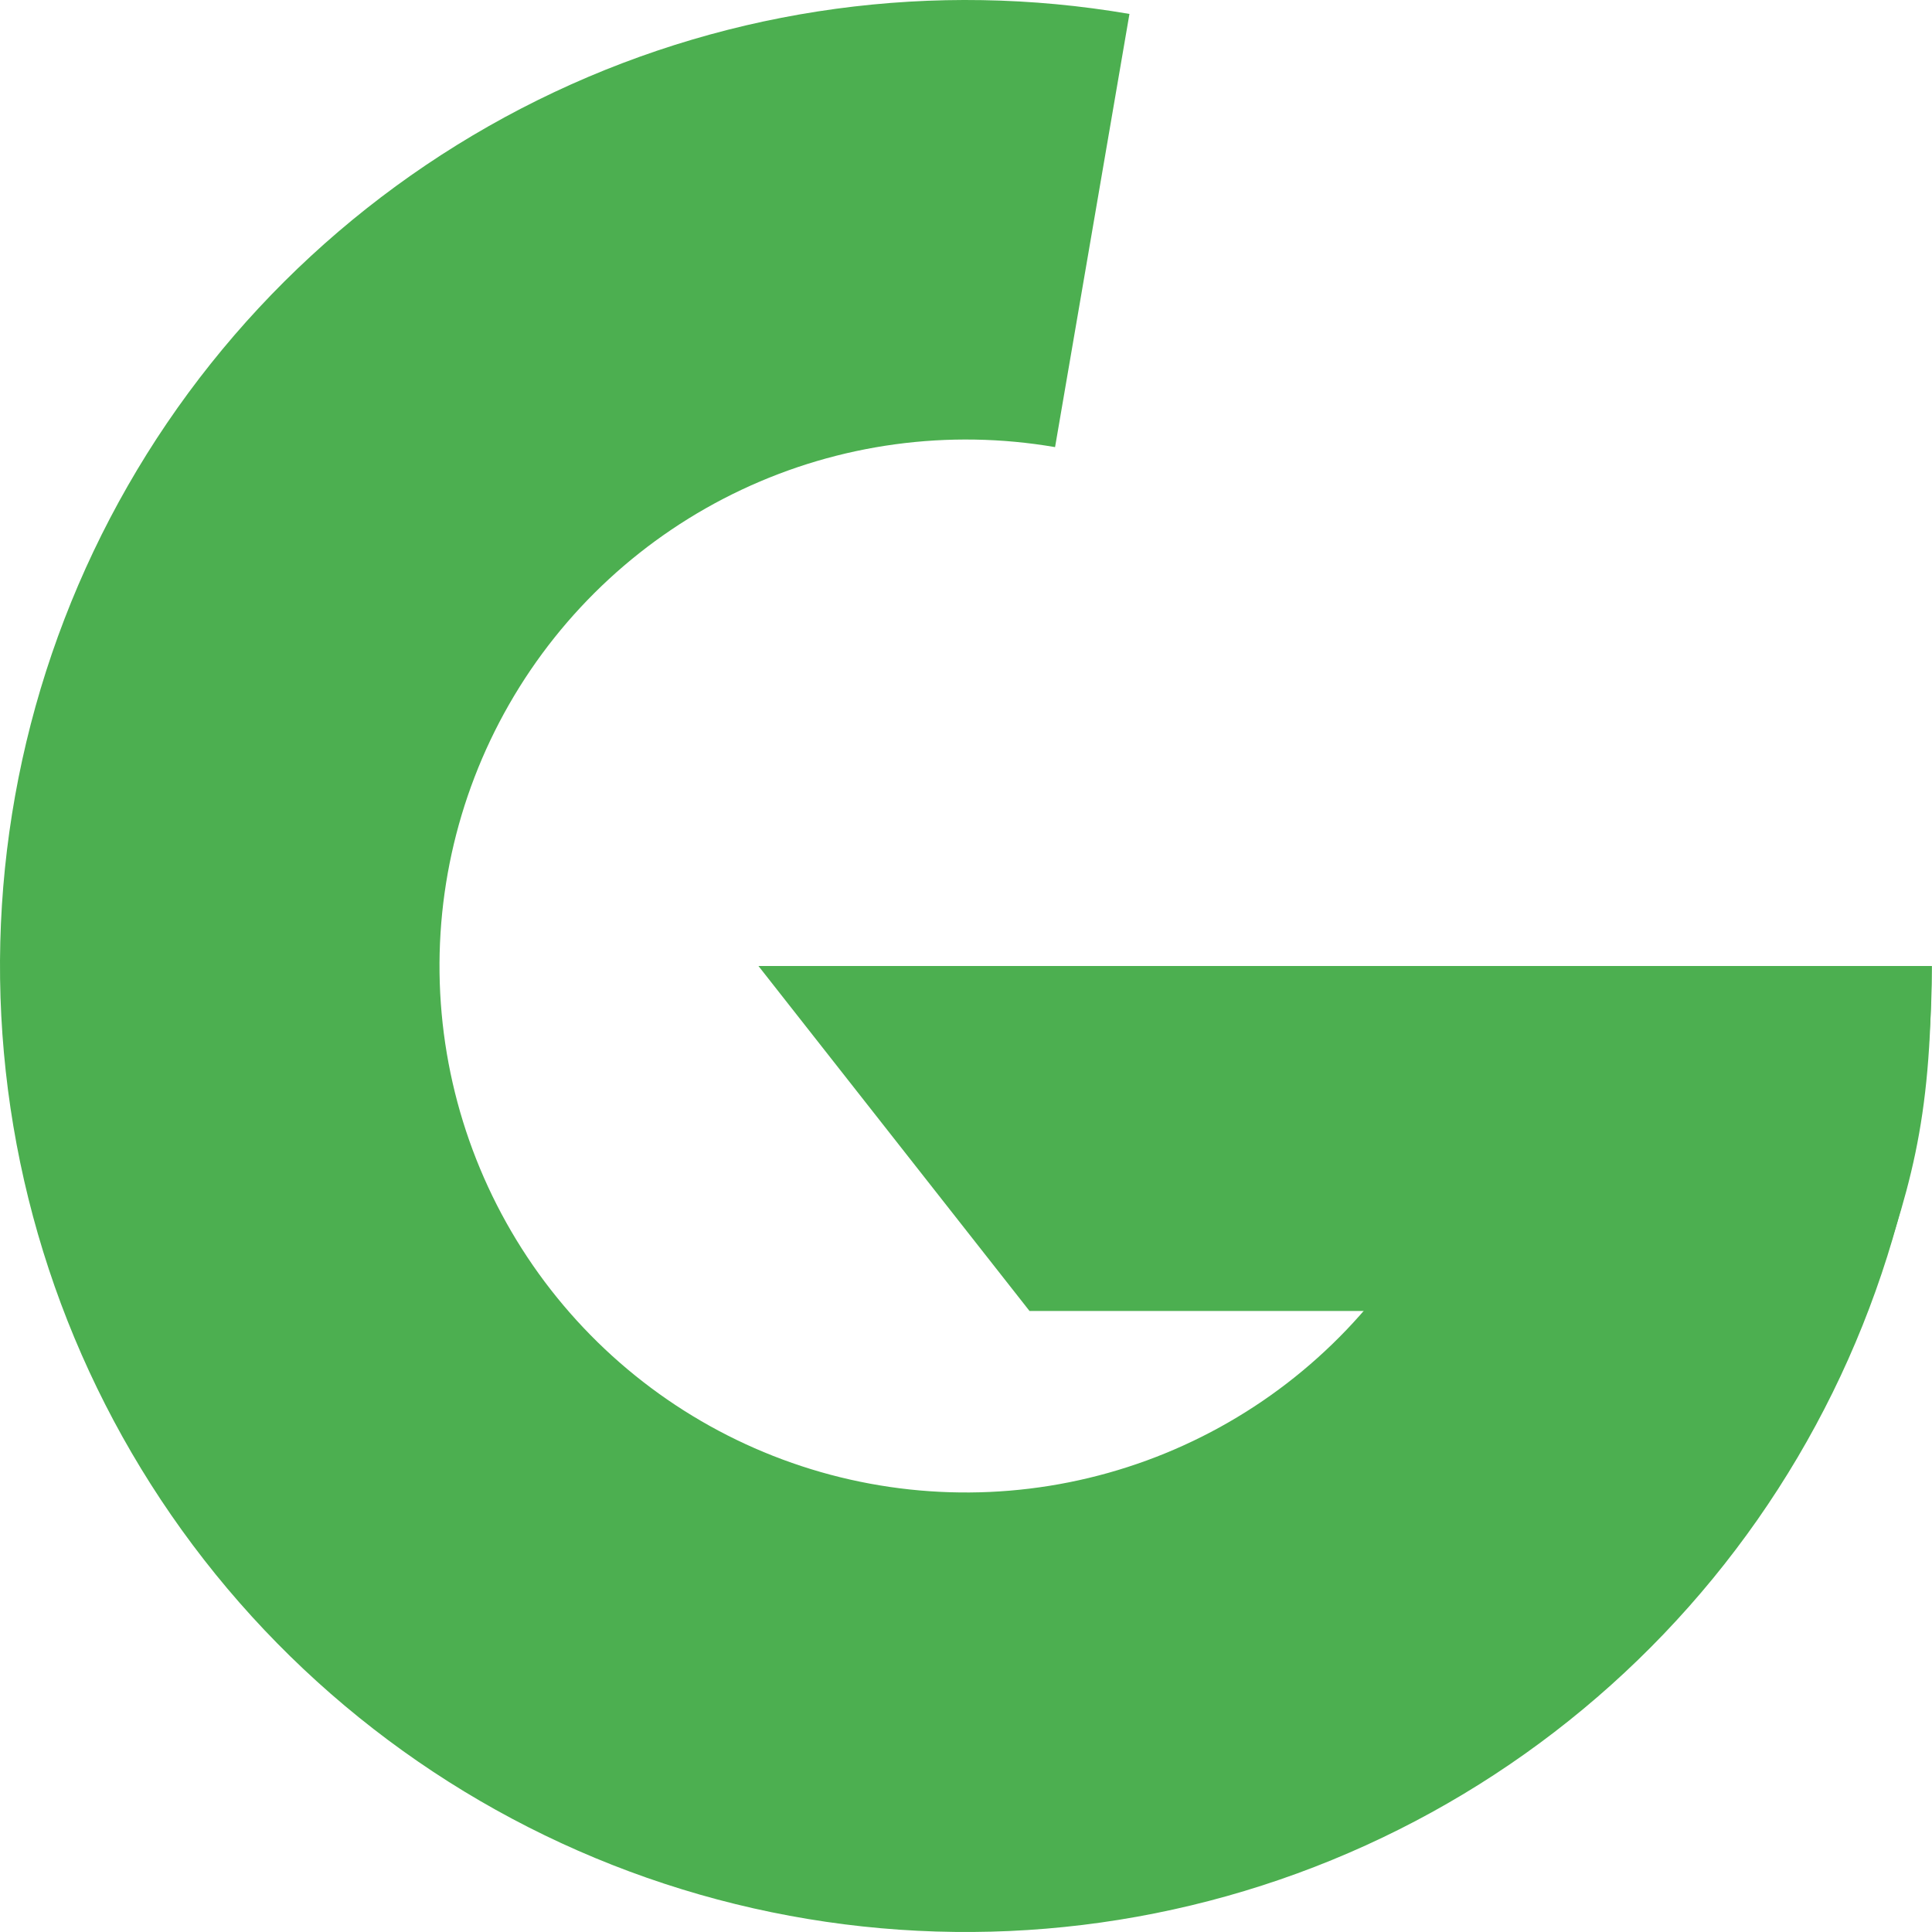
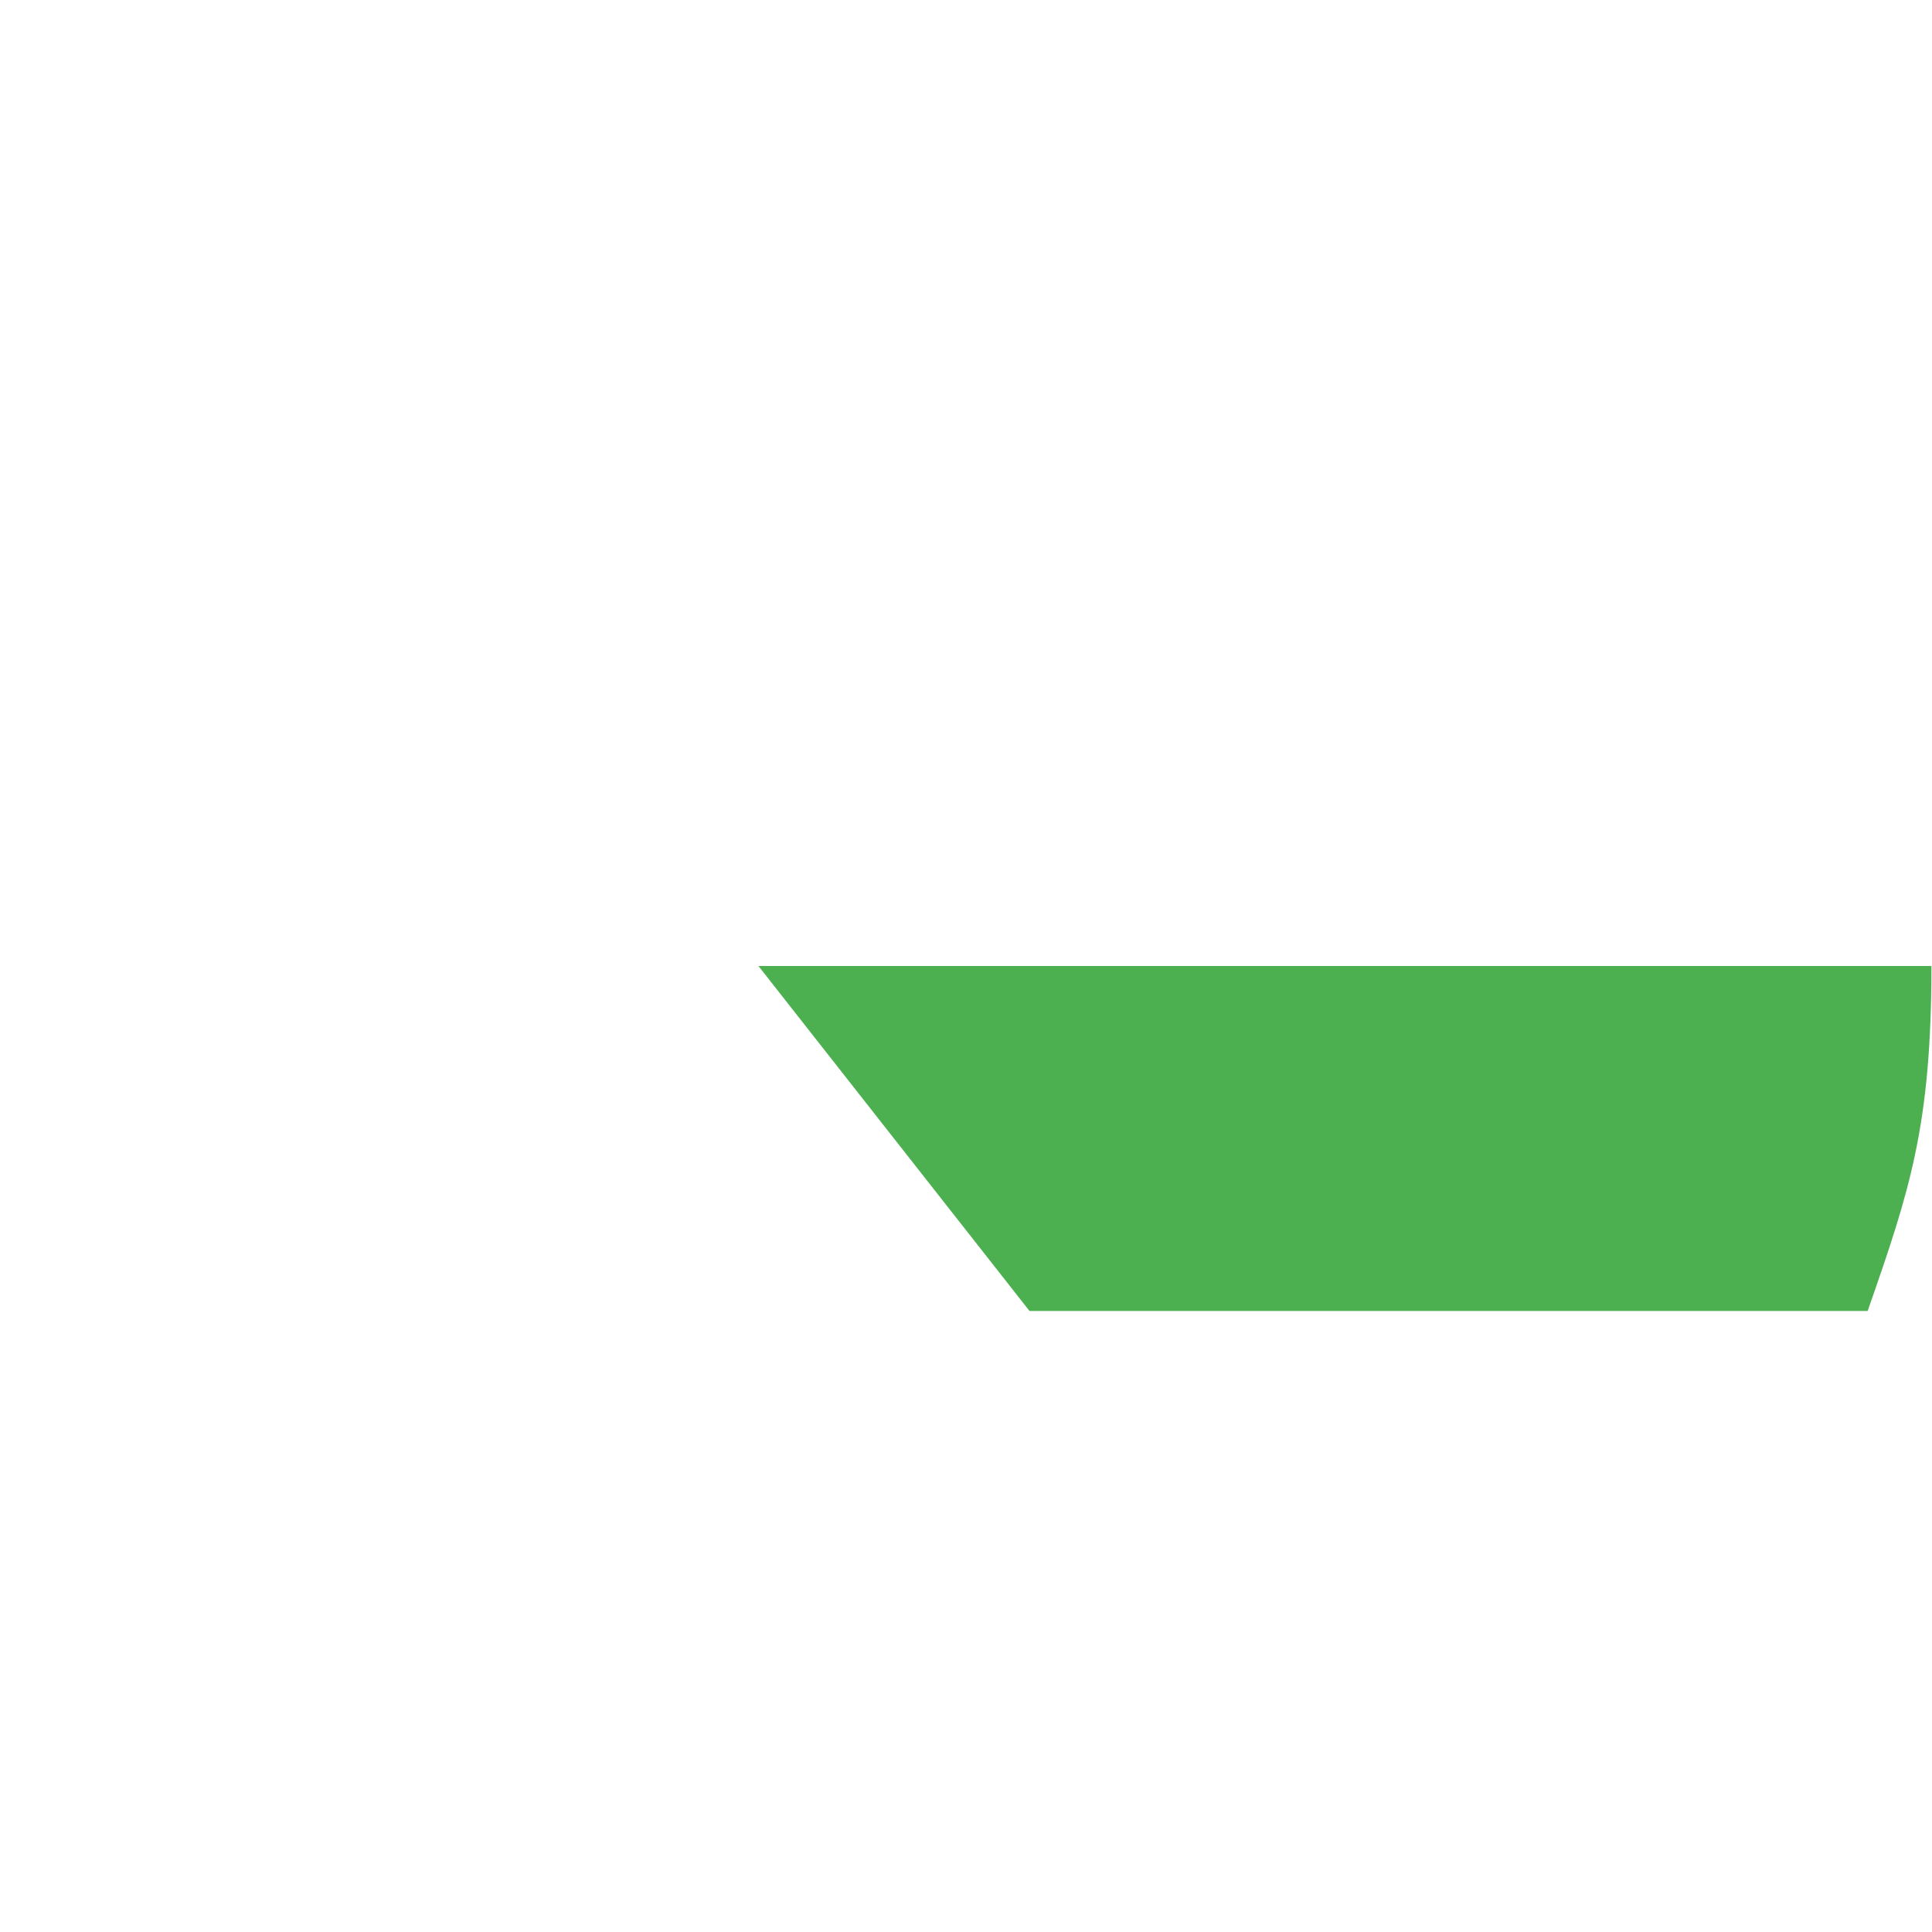
<svg xmlns="http://www.w3.org/2000/svg" version="1.1" width="160" height="160">
  <svg width="160" height="160" viewBox="0 0 160 160" fill="none">
-     <path d="M93.536 1.154C77.371 -1.622 60.743 0.638 45.906 7.628C31.068 14.618 18.737 26 10.584 40.232C2.431 54.464 -1.151 70.858 0.324 87.194C1.799 103.53 8.259 119.017 18.83 131.559C29.4 144.1 43.57 153.089 59.42 157.308C75.27 161.527 92.033 160.772 107.439 155.146C122.846 149.519 136.15 139.292 145.55 125.852C154.951 112.411 159.993 96.405 159.993 80.003L123.596 80.002C123.595 88.941 120.848 97.664 115.724 104.99C110.601 112.315 103.35 117.888 94.953 120.955C86.557 124.022 77.42 124.433 68.782 122.134C60.144 119.834 52.421 114.935 46.66 108.1C40.899 101.265 37.378 92.824 36.574 83.921C35.77 75.018 37.723 66.083 42.166 58.326C46.61 50.569 53.33 44.366 61.417 40.557C69.503 36.747 78.566 35.515 87.376 37.028L93.536 1.154Z" fill="#4CAF50" />
    <path d="M62.812 80H159.951C159.951 93.214 158.166 98.571 154.67 108.571H85.261L62.812 80Z" fill="#4CAF50" />
  </svg>
  <style>@media (prefers-color-scheme: light) { :root { filter: none; } }
@media (prefers-color-scheme: dark) { :root { filter: none; } }
</style>
</svg>